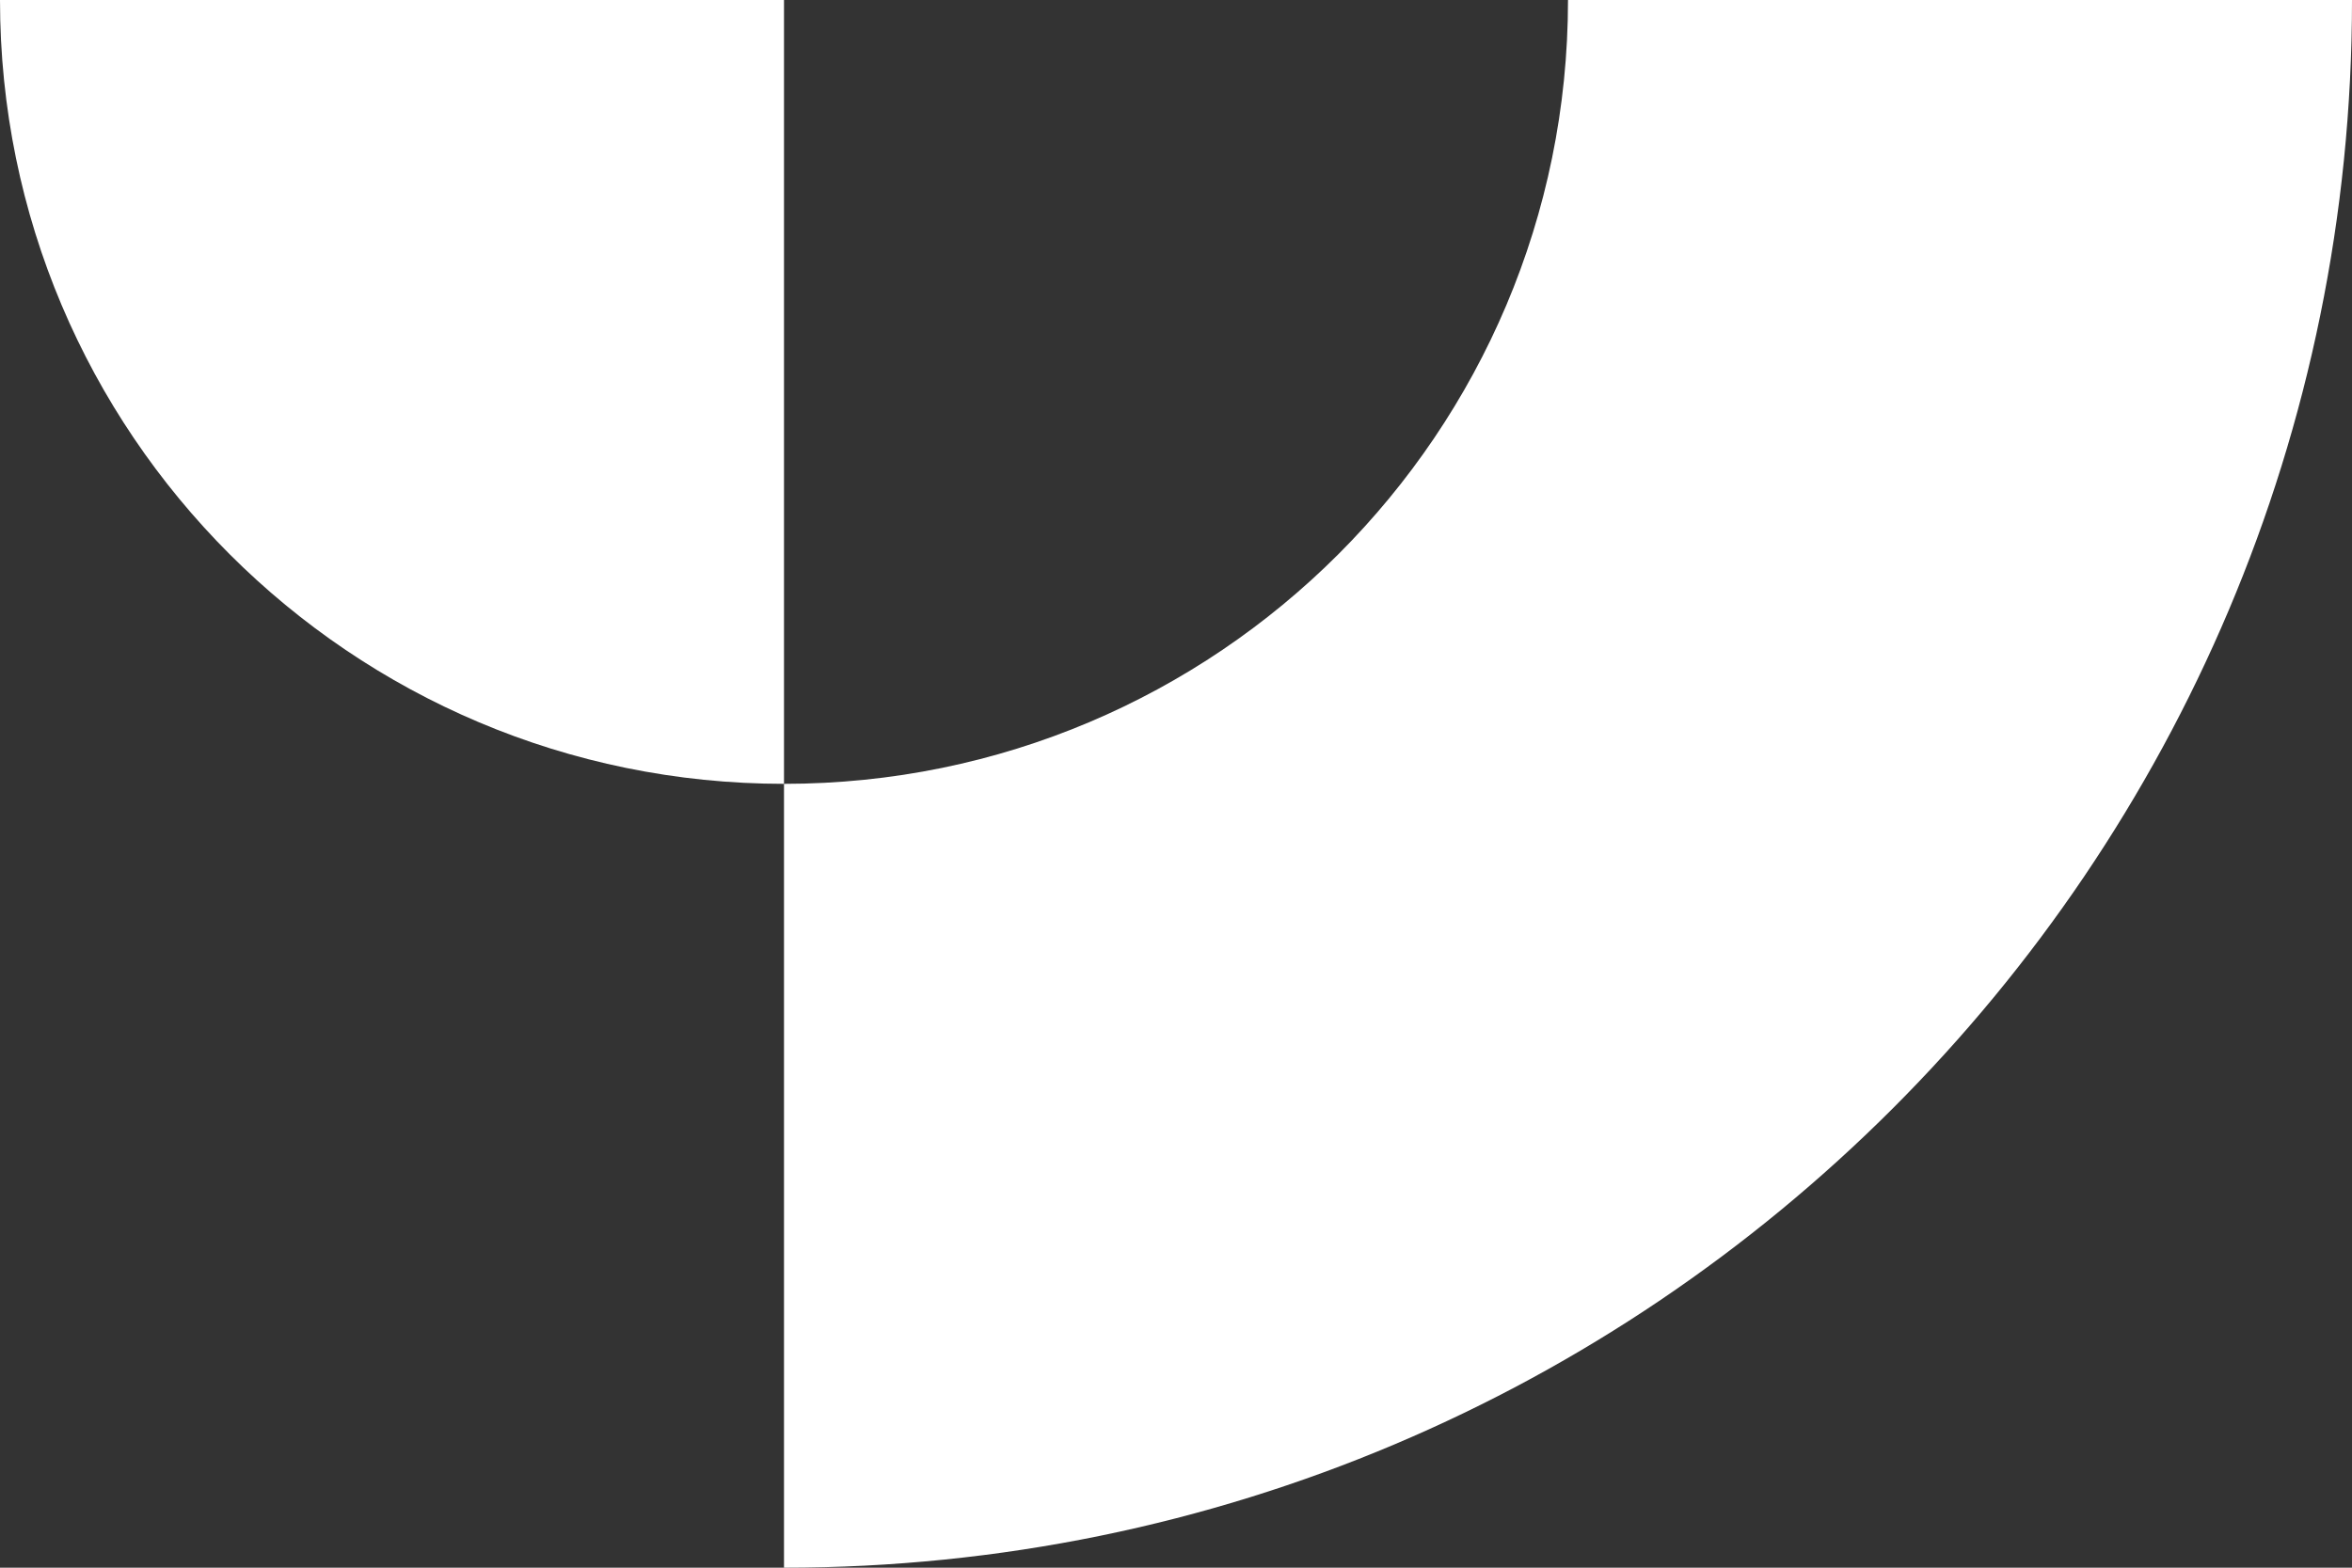
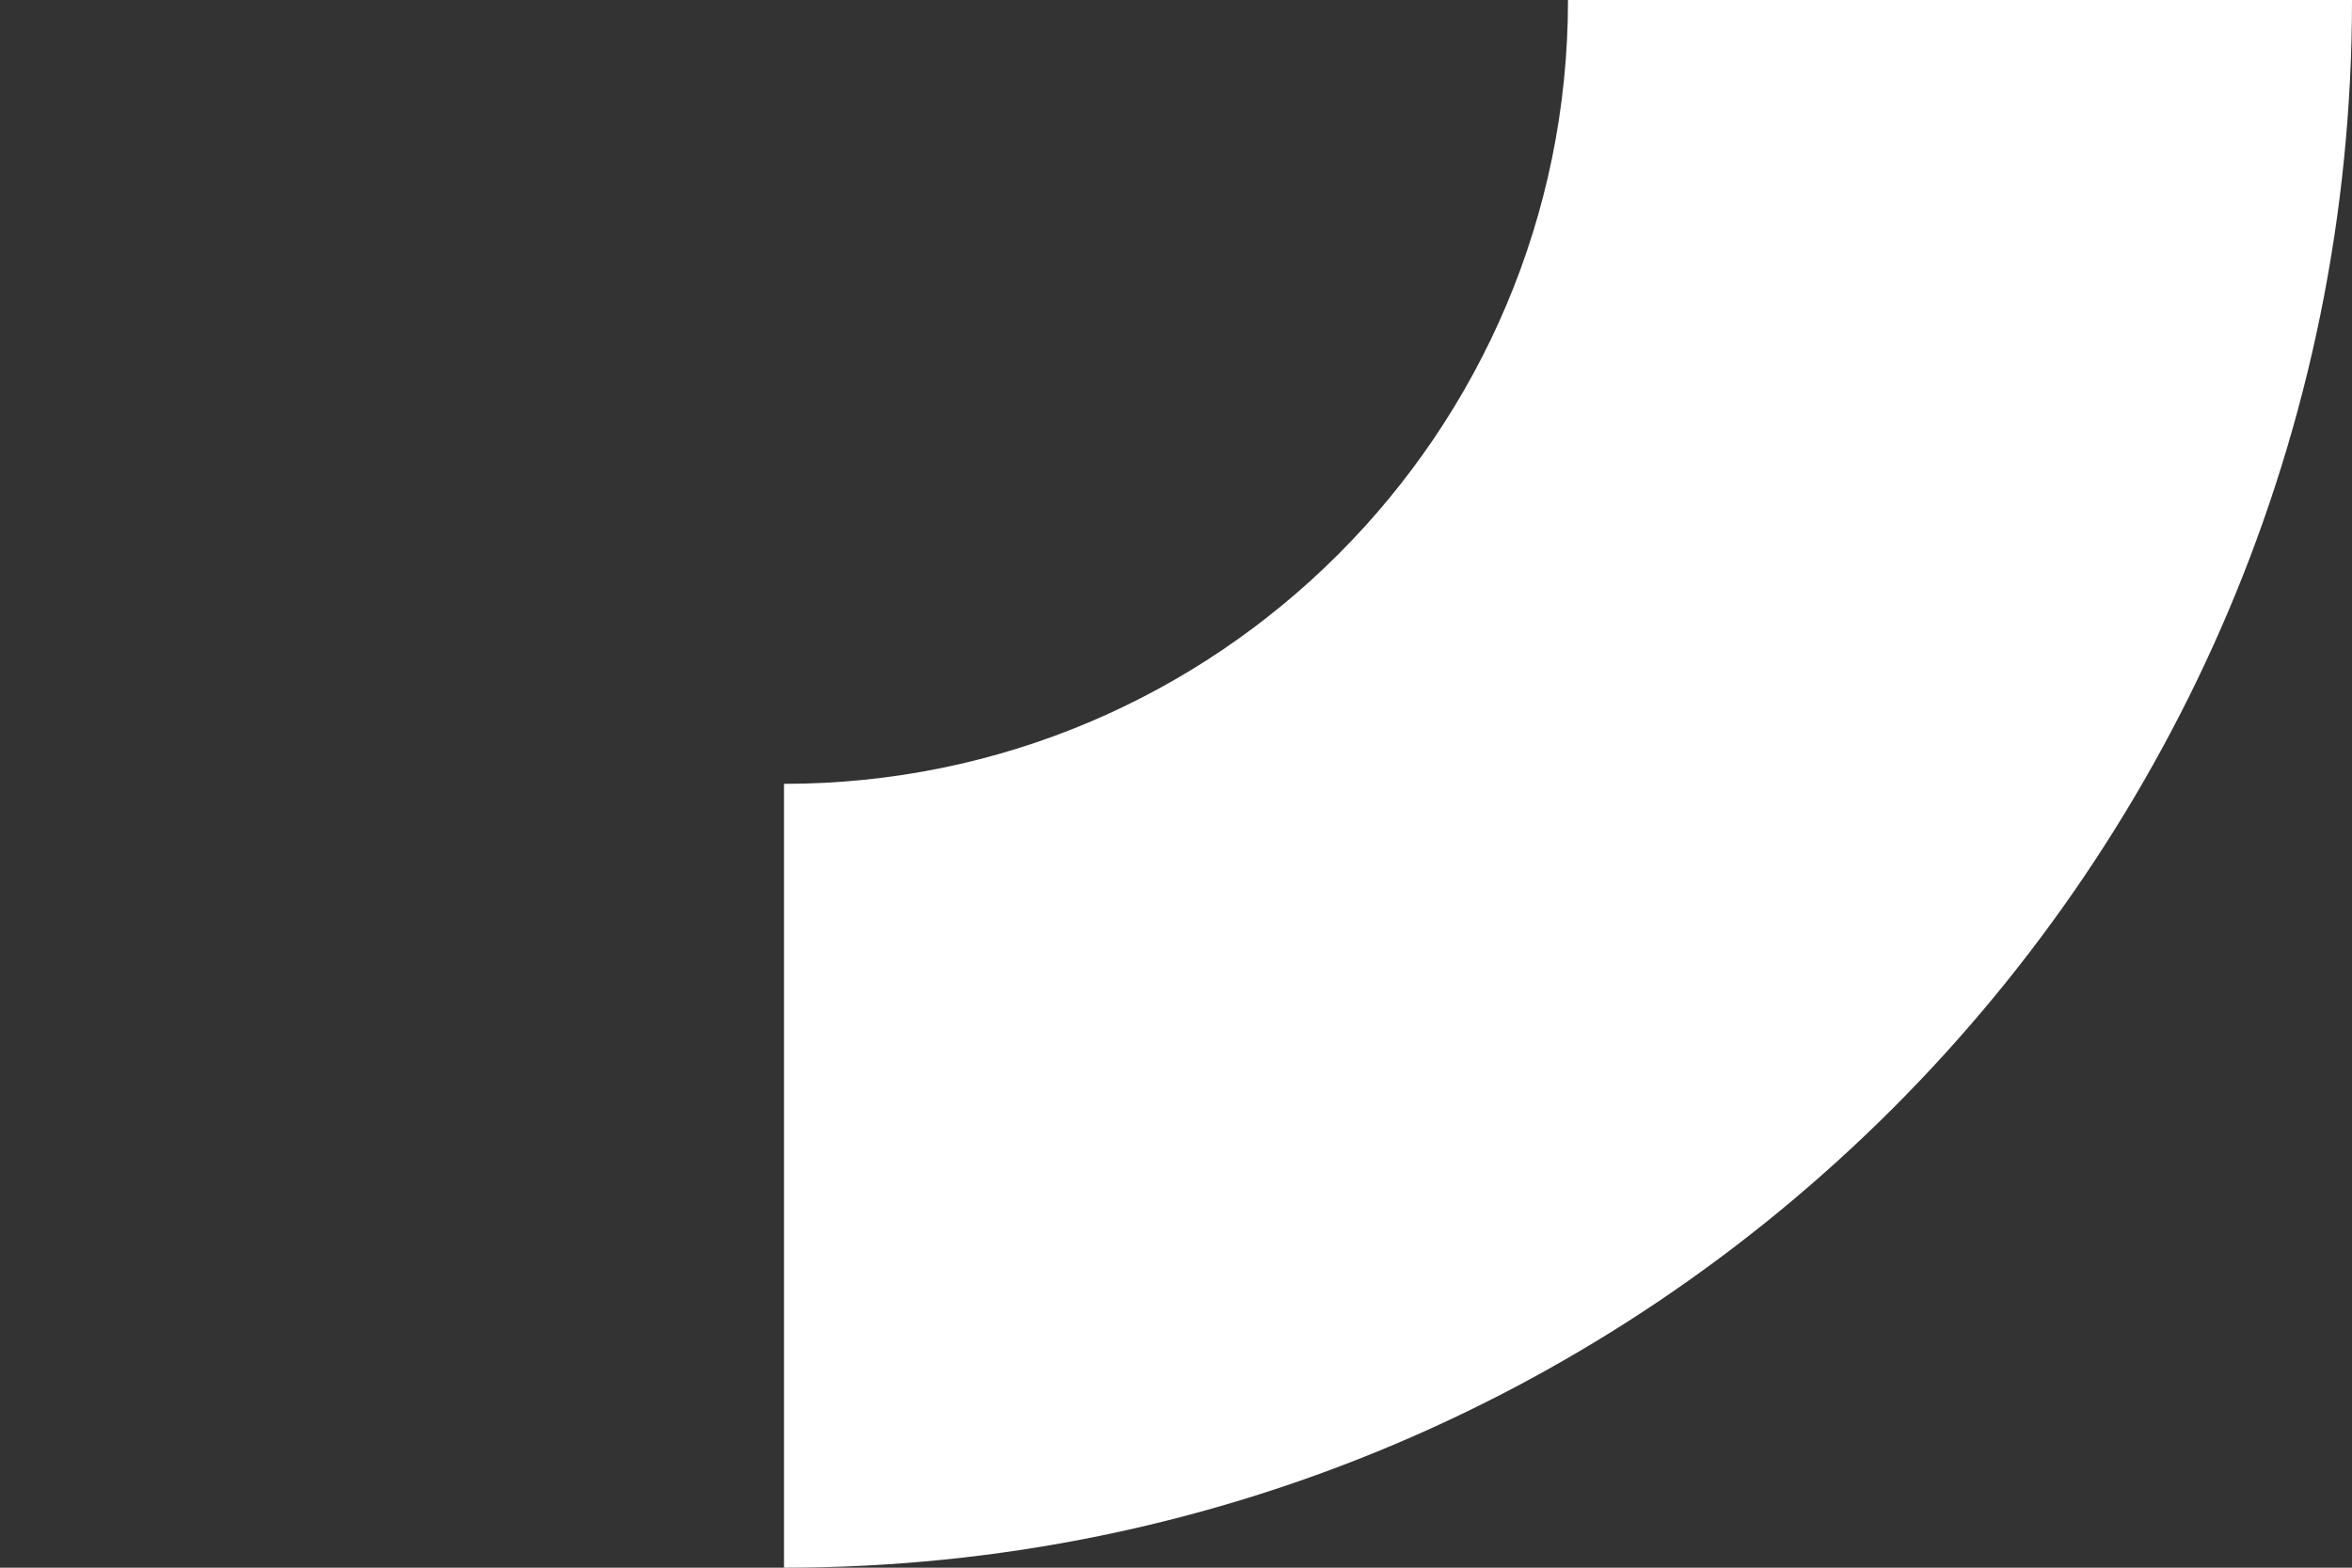
<svg xmlns="http://www.w3.org/2000/svg" width="234" height="156" viewBox="0 0 234 156" fill="none">
  <rect x="0" y="0" width="234" height="156" fill="#333333" stroke="none" />
  <g style="mix-blend-mode:difference">
    <path d="M234 0C234 86.147 164.147 156 78 156V78C121.073 78 156 43.073 156 0H234Z" fill="white" />
-     <path d="M78 0V78C34.927 78 0 43.073 0 0H78Z" fill="white" />
  </g>
</svg>